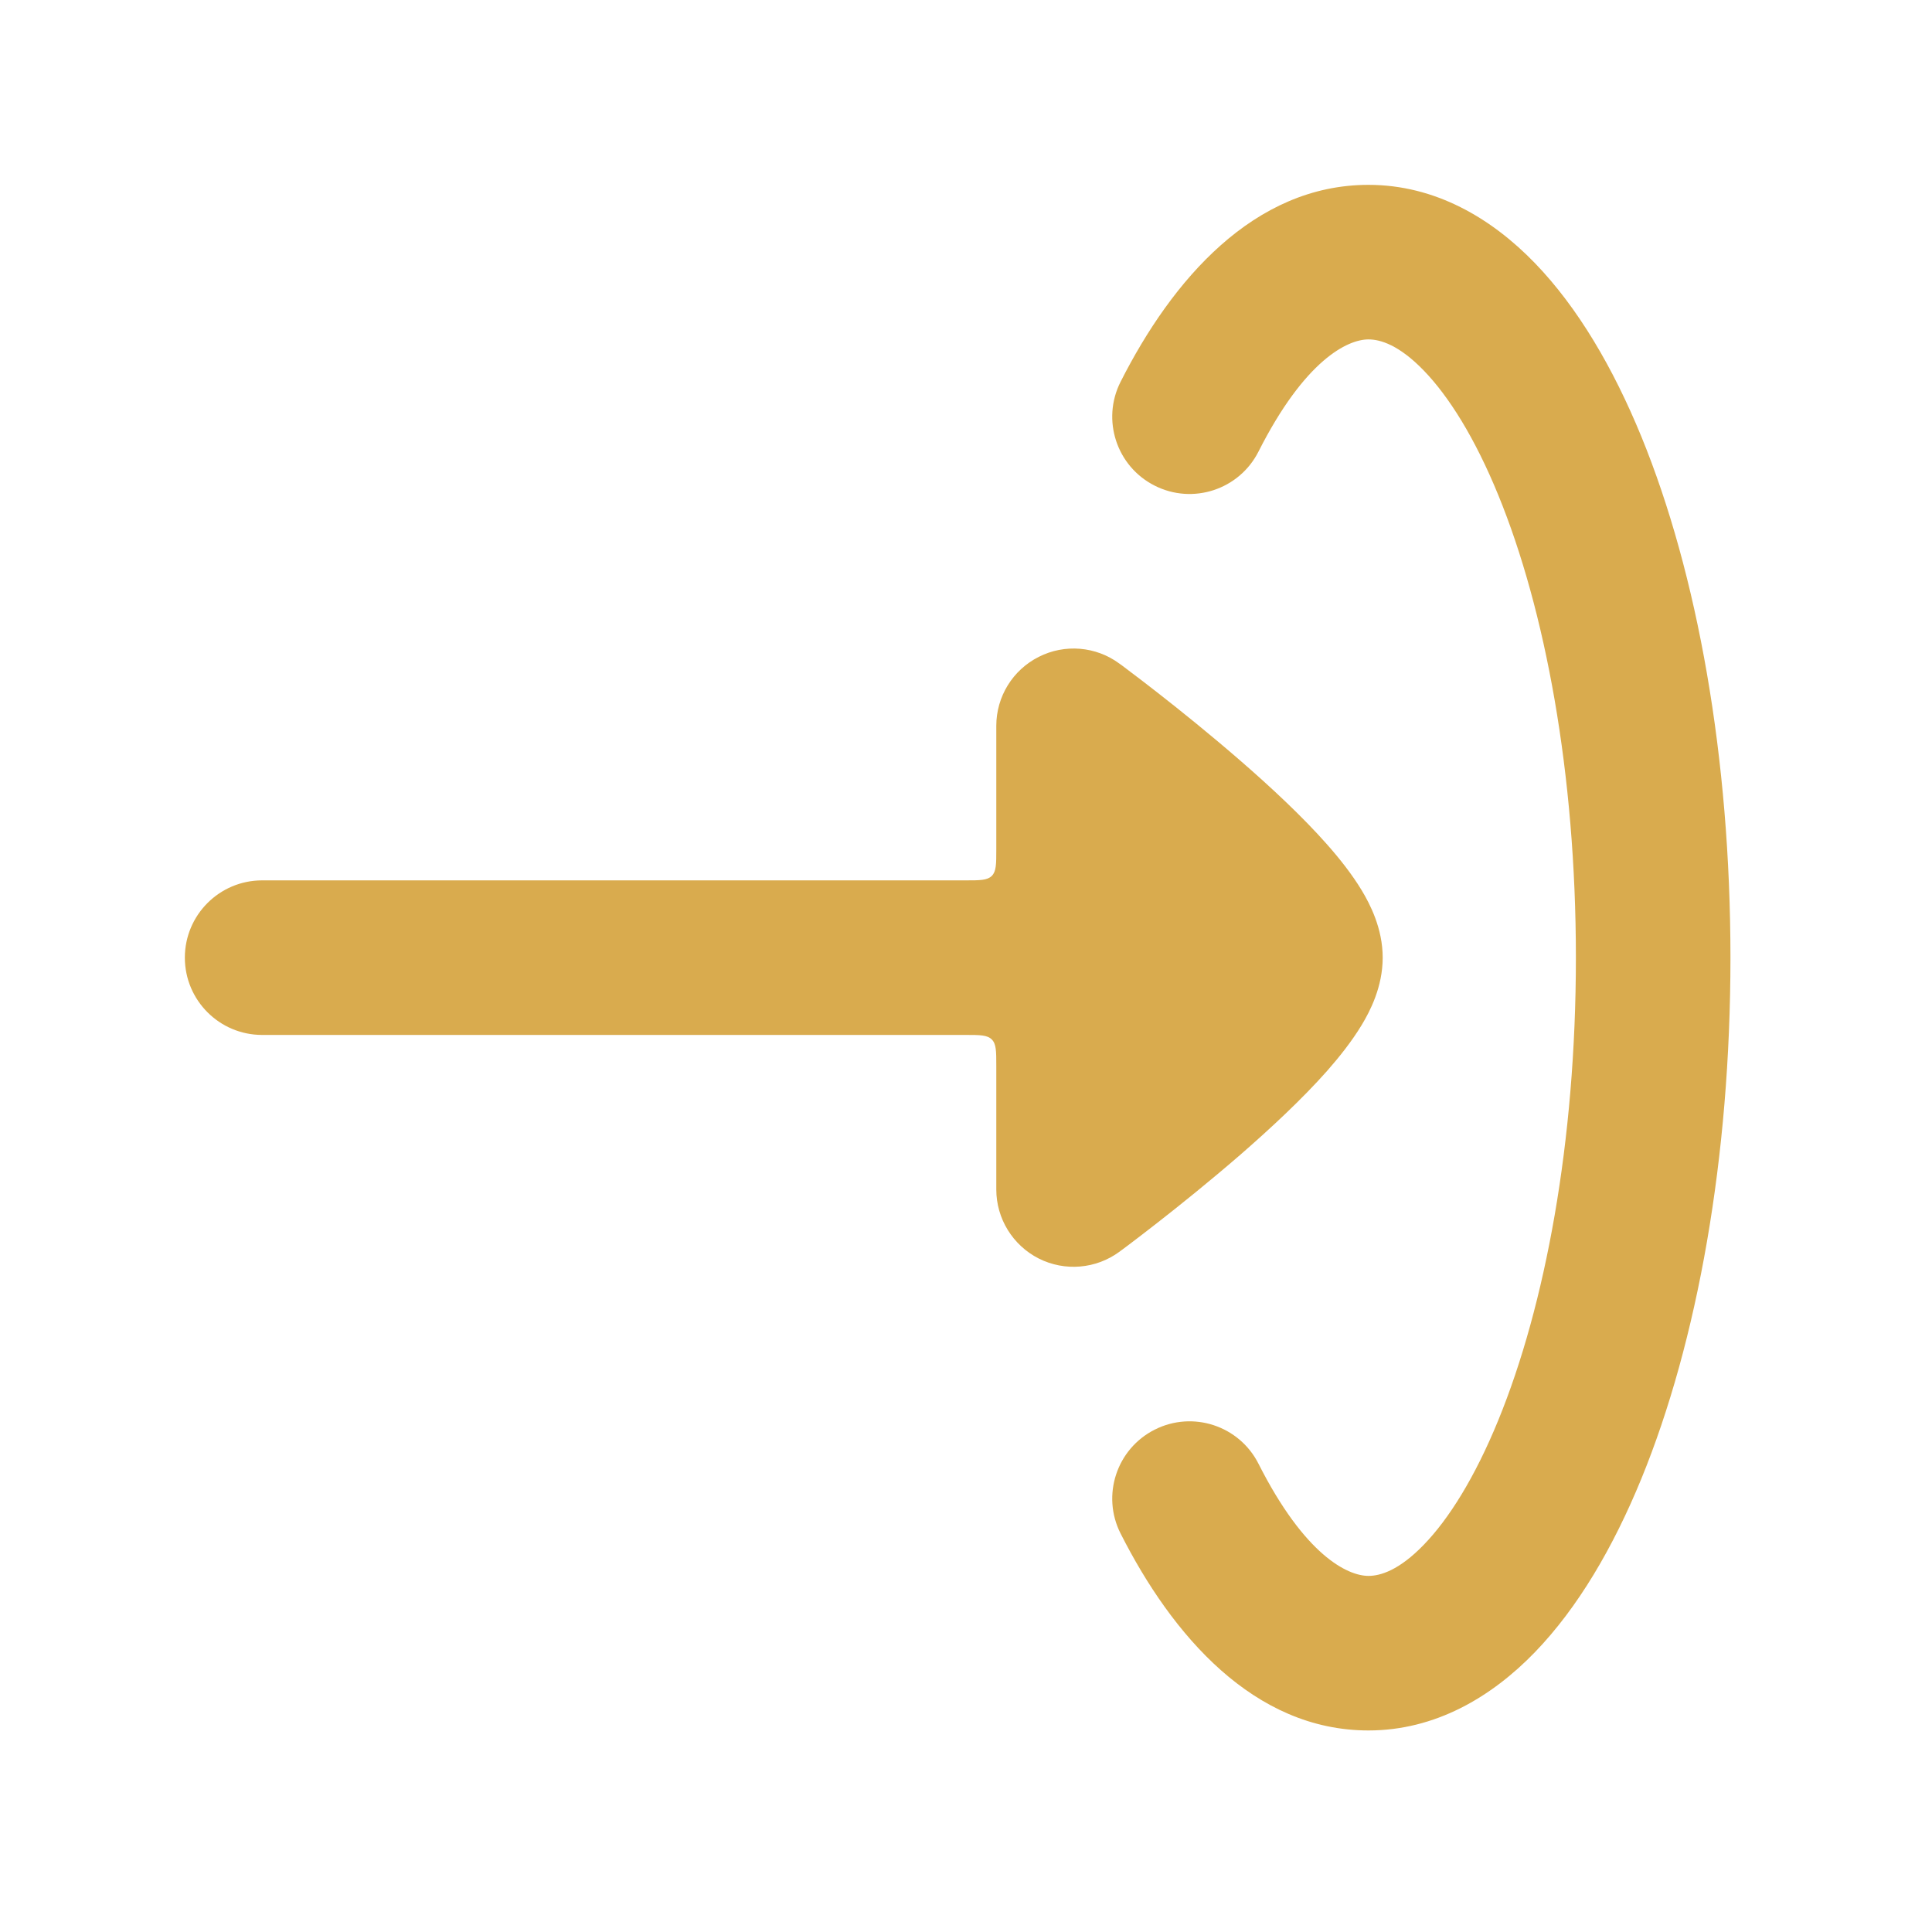
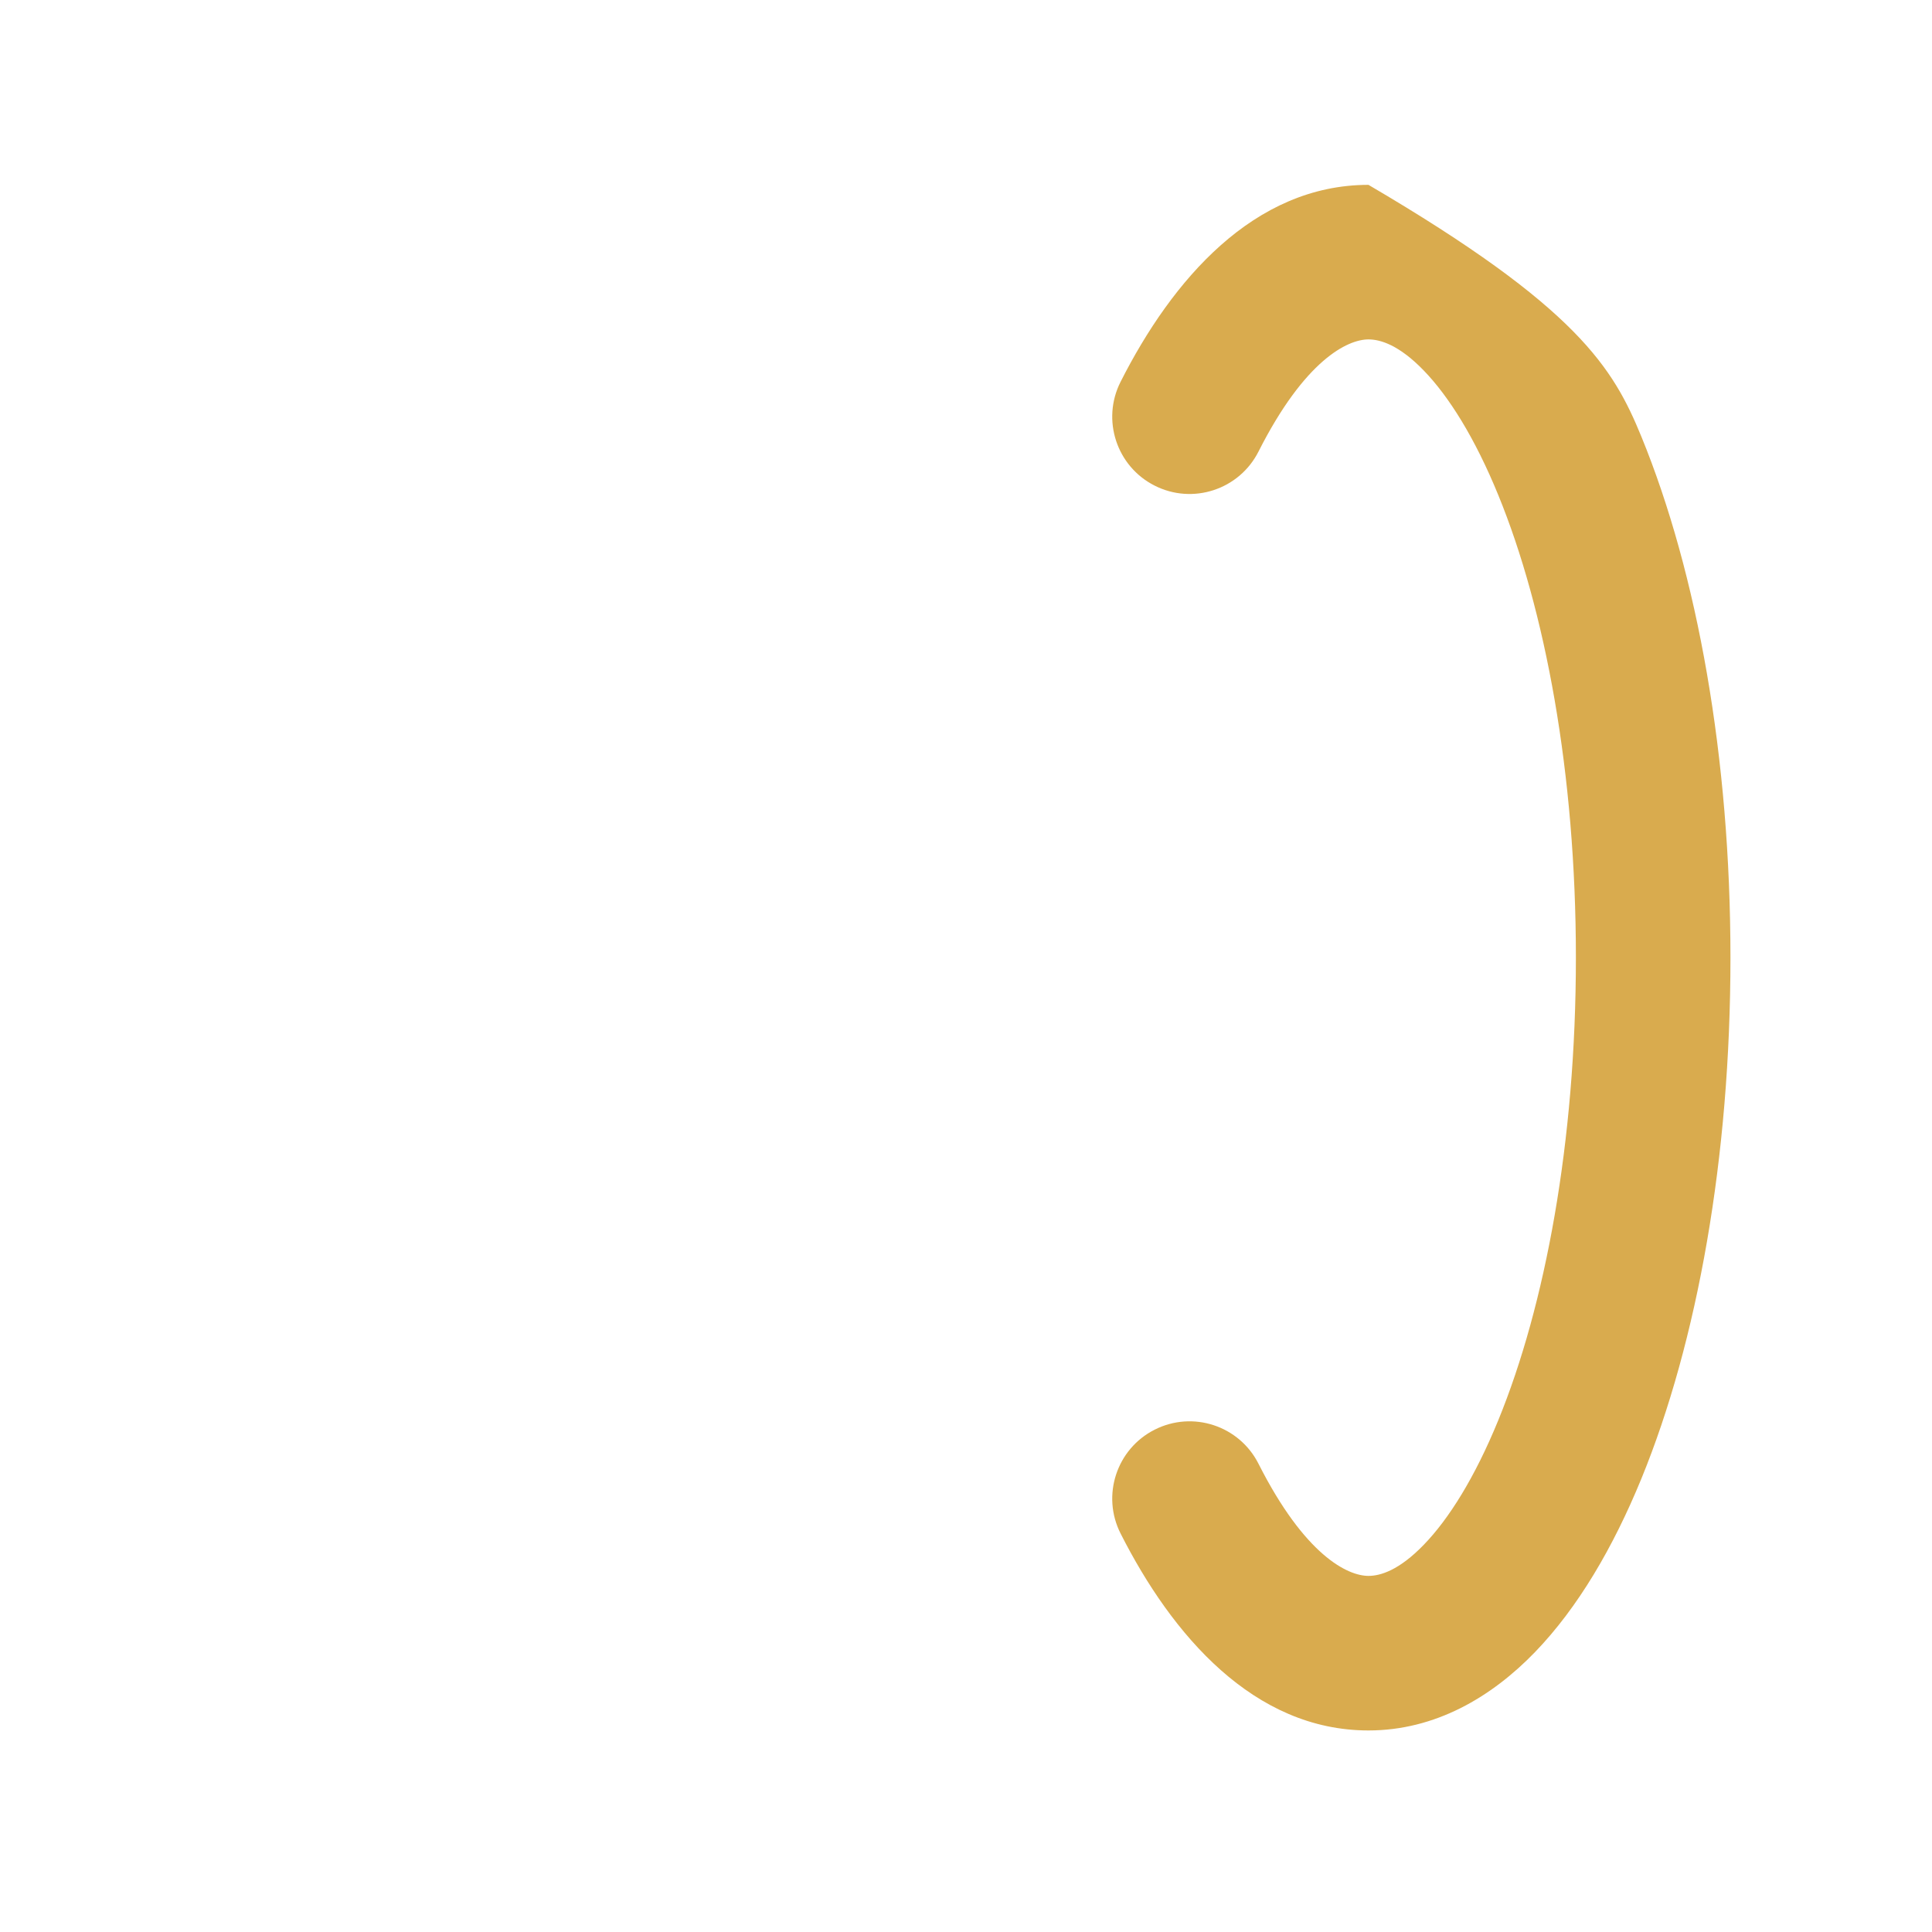
<svg xmlns="http://www.w3.org/2000/svg" width="25" height="25" viewBox="0 0 25 25" fill="none">
-   <path fill-rule="evenodd" clip-rule="evenodd" d="M14.941 18.5C15.434 18.25 16.036 18.448 16.285 18.941C16.884 20.125 17.437 20.392 17.708 20.392C17.862 20.392 18.104 20.32 18.424 19.989C18.747 19.656 19.084 19.12 19.388 18.377C19.994 16.896 20.392 14.78 20.392 12.392C20.392 10.004 19.994 7.888 19.388 6.407C19.084 5.664 18.747 5.129 18.424 4.795C18.104 4.464 17.862 4.392 17.708 4.392C17.437 4.392 16.884 4.659 16.285 5.843C16.036 6.336 15.434 6.534 14.941 6.284C14.448 6.035 14.251 5.433 14.5 4.941C15.166 3.624 16.225 2.392 17.708 2.392C18.572 2.392 19.3 2.824 19.861 3.404C20.419 3.981 20.876 4.764 21.239 5.649C21.966 7.425 22.392 9.81 22.392 12.392C22.392 14.975 21.966 17.359 21.239 19.135C20.876 20.02 20.419 20.803 19.861 21.38C19.3 21.96 18.572 22.392 17.708 22.392C16.225 22.392 15.166 21.16 14.5 19.843C14.251 19.351 14.448 18.749 14.941 18.5Z" fill="#D9AB4E" />
-   <path d="M3.392 11.392C2.84 11.392 2.392 11.84 2.392 12.392C2.392 12.944 2.84 13.392 3.392 13.392L12.492 13.392C12.681 13.392 12.775 13.392 12.834 13.451C12.892 13.509 12.892 13.604 12.892 13.792L12.892 15.392C12.892 15.769 13.105 16.114 13.441 16.285C13.778 16.455 14.182 16.421 14.486 16.197L14.489 16.195L14.496 16.189L14.524 16.169C14.547 16.151 14.581 16.126 14.624 16.094C14.71 16.029 14.831 15.936 14.976 15.823C15.266 15.597 15.655 15.284 16.048 14.944C16.435 14.607 16.849 14.223 17.173 13.857C17.334 13.674 17.494 13.472 17.62 13.264C17.729 13.084 17.892 12.769 17.892 12.392C17.892 12.015 17.729 11.701 17.62 11.52C17.494 11.312 17.334 11.11 17.173 10.928C16.849 10.561 16.435 10.177 16.048 9.841C15.655 9.5 15.266 9.187 14.976 8.961C14.831 8.848 14.71 8.755 14.624 8.691C14.581 8.658 14.547 8.633 14.524 8.615L14.496 8.595L14.485 8.587C14.182 8.363 13.778 8.329 13.441 8.5C13.104 8.67 12.892 9.015 12.892 9.392L12.892 10.992C12.892 11.181 12.892 11.275 12.834 11.334C12.775 11.392 12.681 11.392 12.492 11.392L3.392 11.392Z" fill="#D9AB4E" />
+   <path fill-rule="evenodd" clip-rule="evenodd" d="M14.941 18.5C15.434 18.25 16.036 18.448 16.285 18.941C16.884 20.125 17.437 20.392 17.708 20.392C17.862 20.392 18.104 20.32 18.424 19.989C18.747 19.656 19.084 19.12 19.388 18.377C19.994 16.896 20.392 14.78 20.392 12.392C20.392 10.004 19.994 7.888 19.388 6.407C19.084 5.664 18.747 5.129 18.424 4.795C18.104 4.464 17.862 4.392 17.708 4.392C17.437 4.392 16.884 4.659 16.285 5.843C16.036 6.336 15.434 6.534 14.941 6.284C14.448 6.035 14.251 5.433 14.5 4.941C15.166 3.624 16.225 2.392 17.708 2.392C20.419 3.981 20.876 4.764 21.239 5.649C21.966 7.425 22.392 9.81 22.392 12.392C22.392 14.975 21.966 17.359 21.239 19.135C20.876 20.02 20.419 20.803 19.861 21.38C19.3 21.96 18.572 22.392 17.708 22.392C16.225 22.392 15.166 21.16 14.5 19.843C14.251 19.351 14.448 18.749 14.941 18.5Z" fill="#D9AB4E" />
</svg>